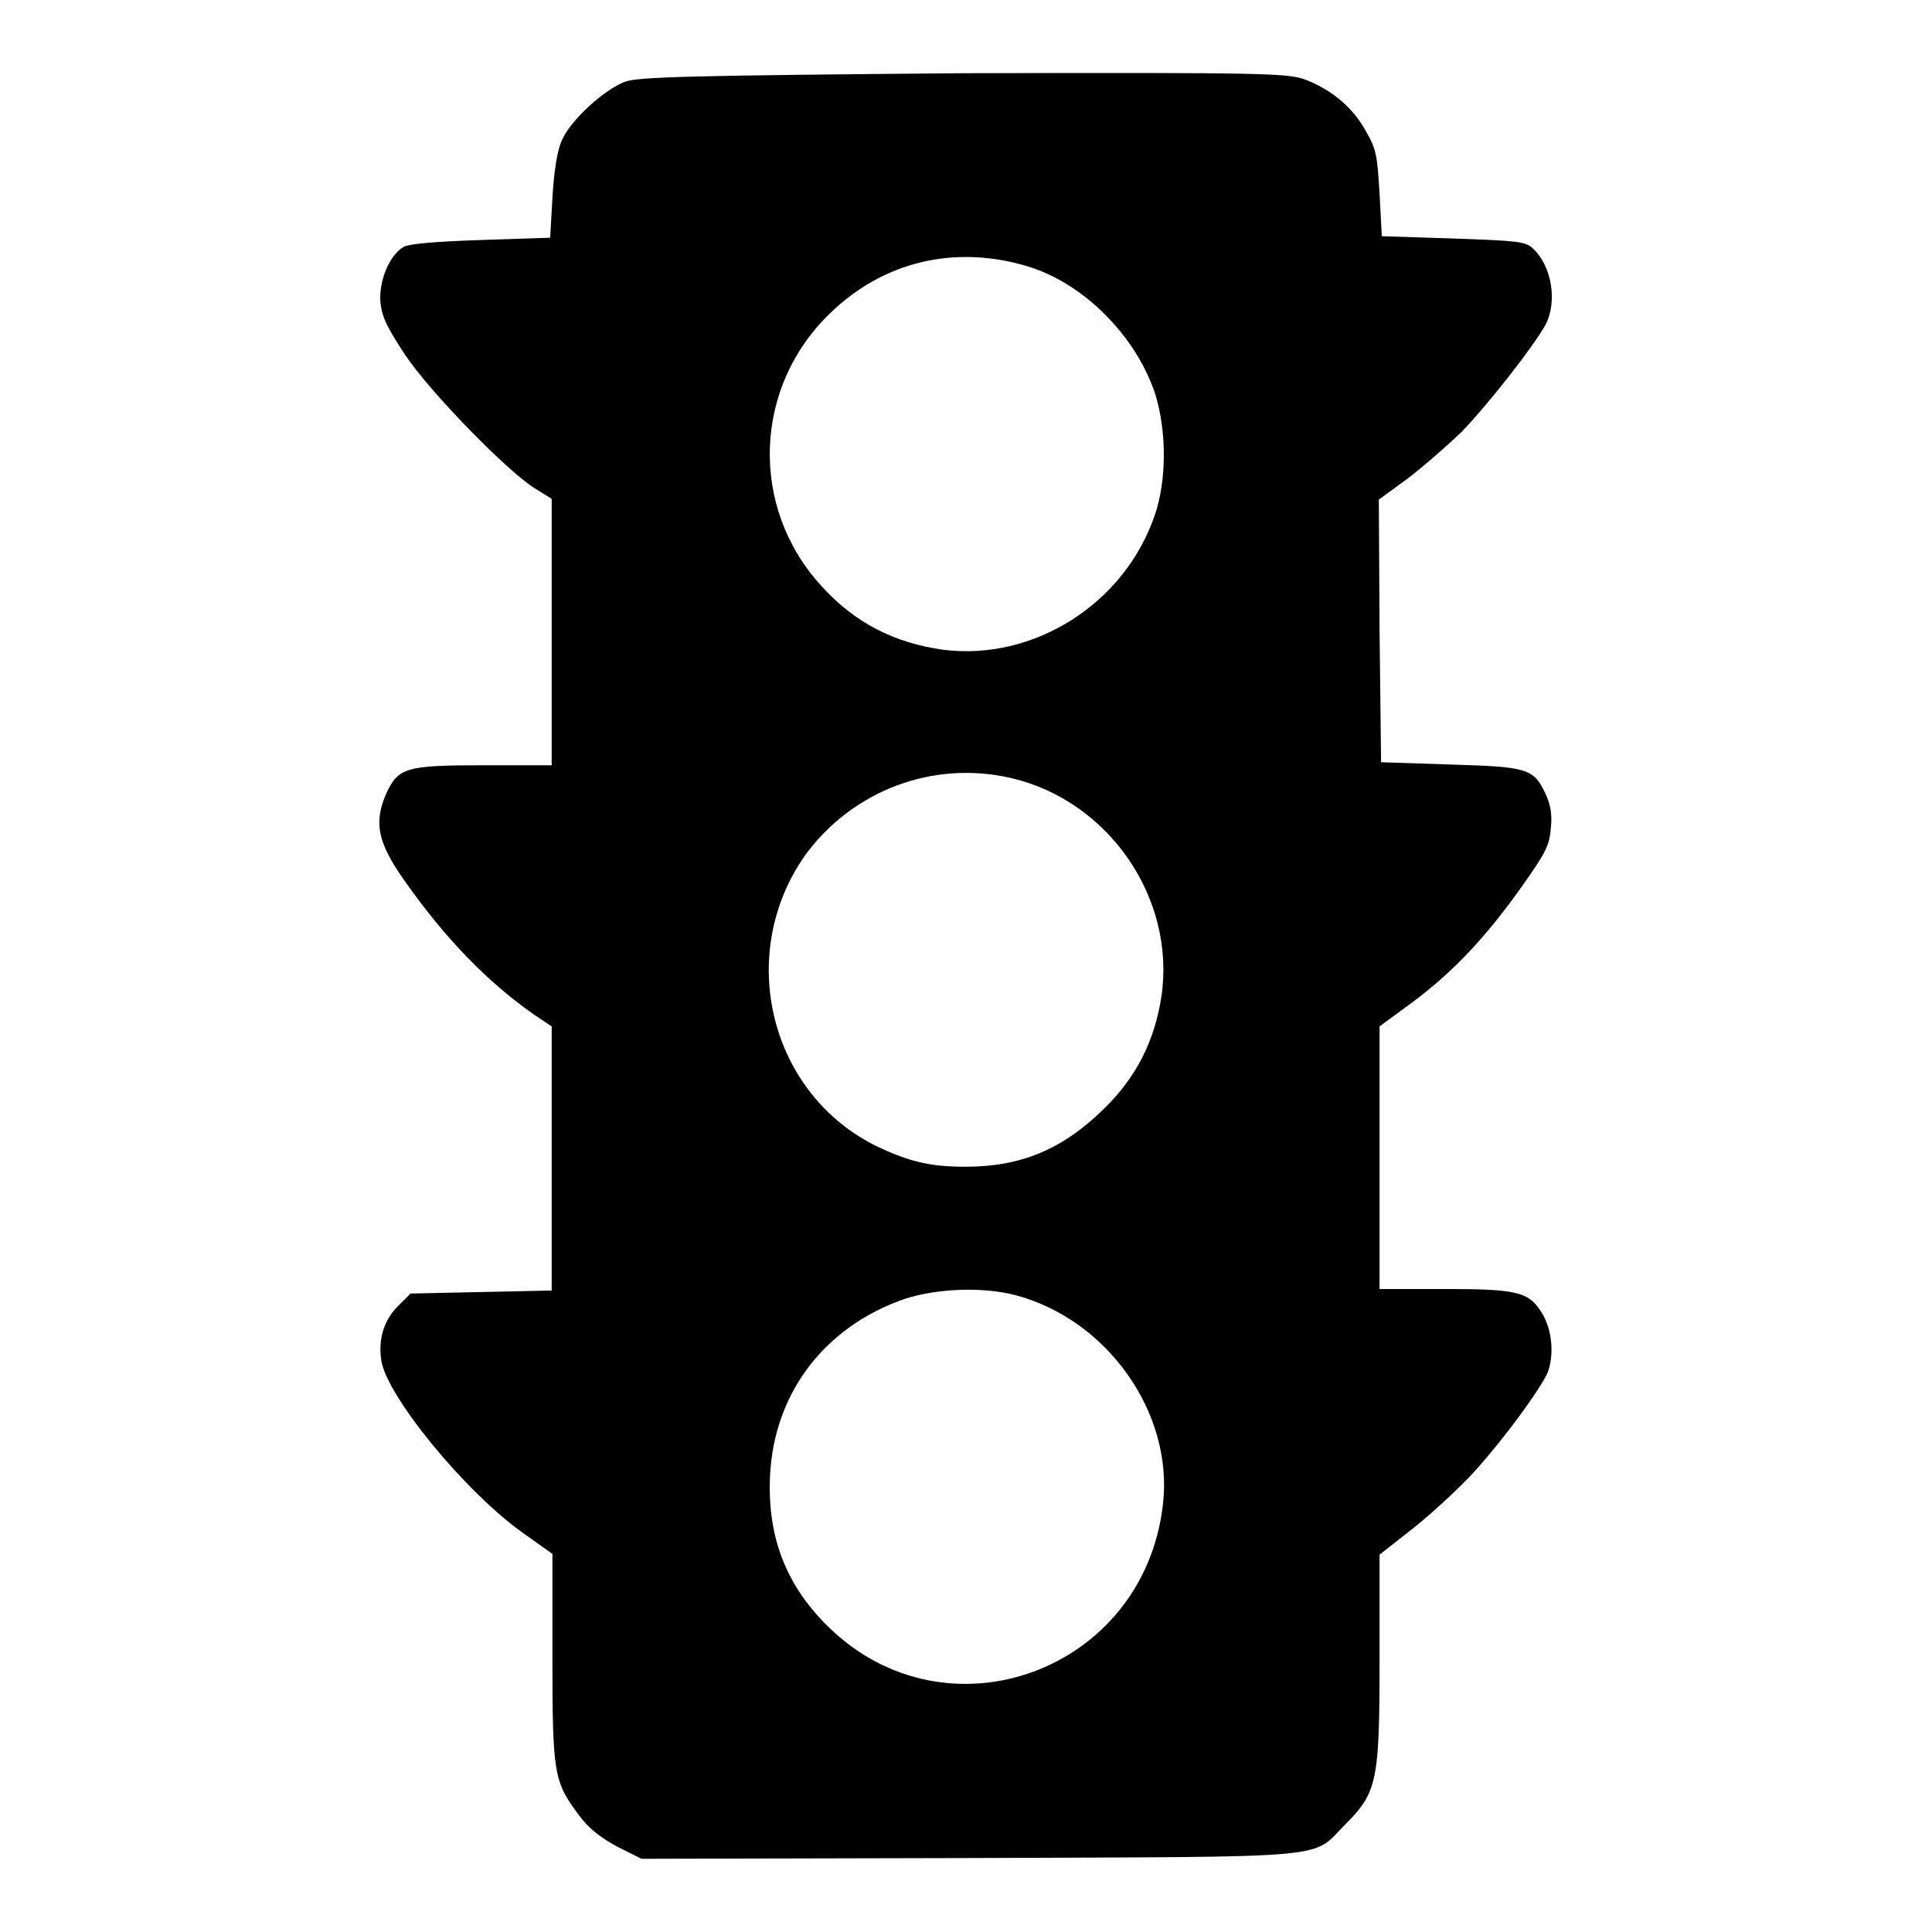
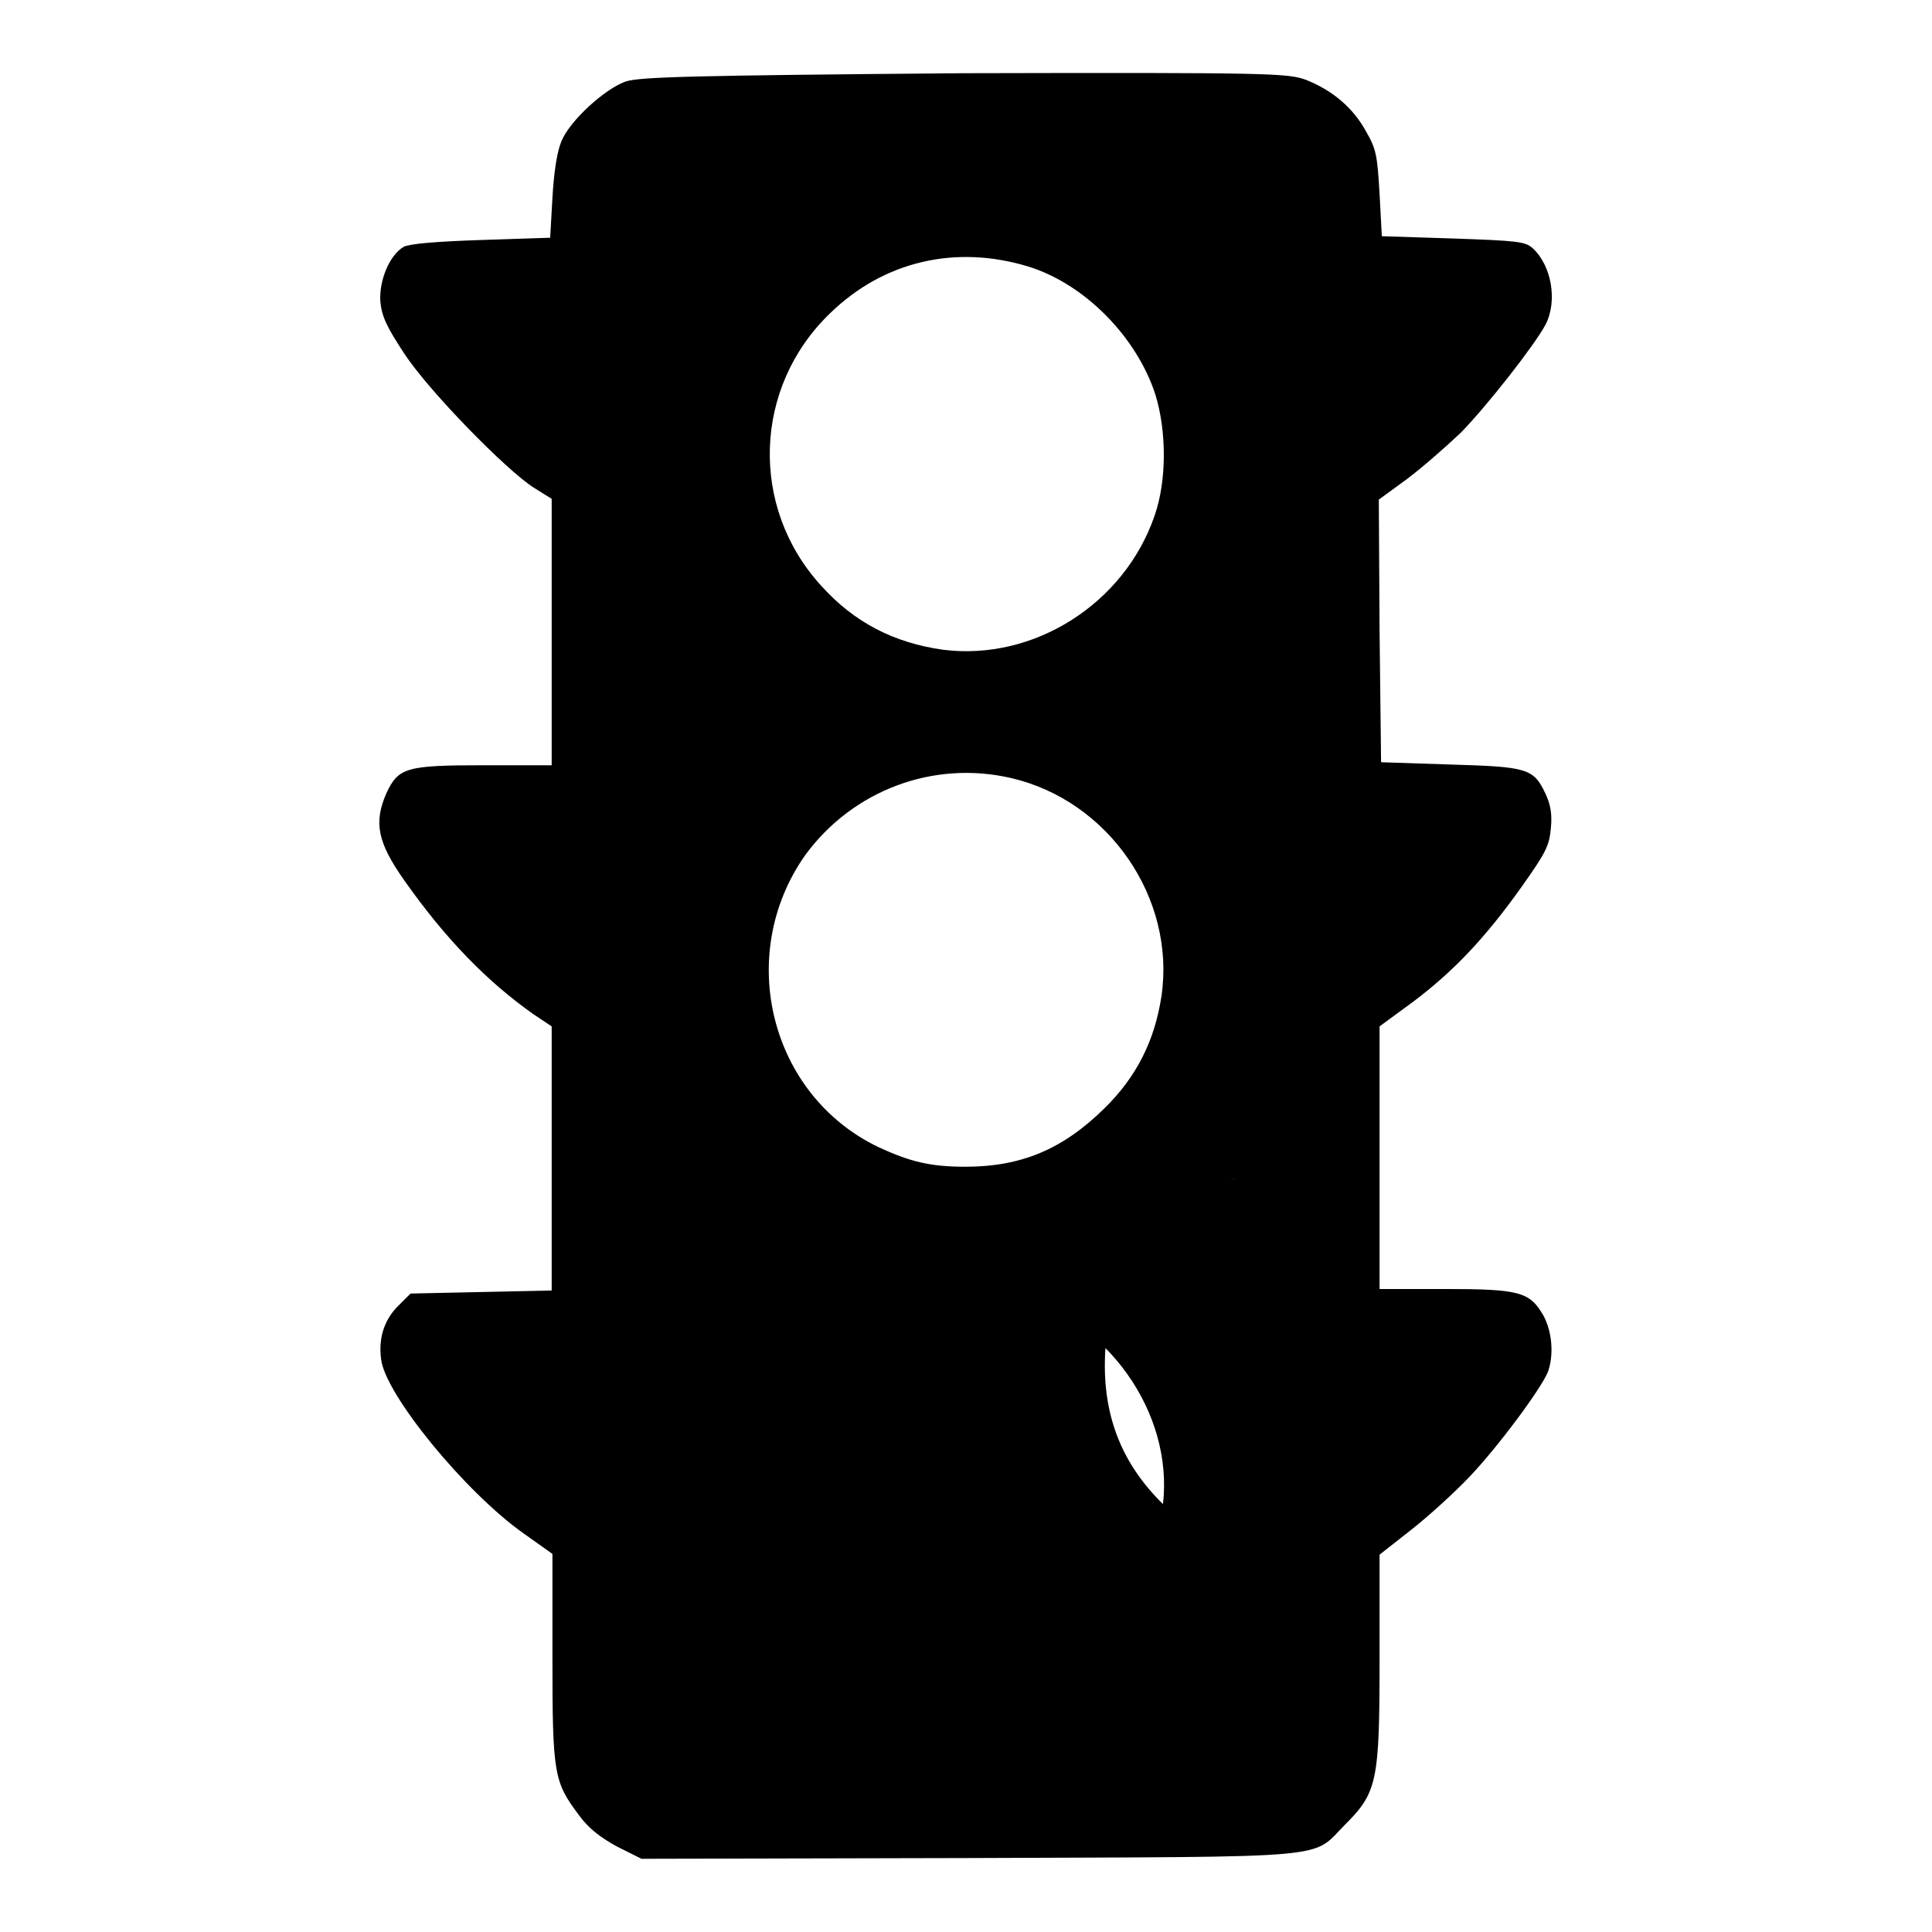
<svg xmlns="http://www.w3.org/2000/svg" version="1.1" x="0px" y="0px" viewBox="0 0 256 256" enable-background="new 0 0 256 256" xml:space="preserve">
  <g>
    <g>
      <g>
-         <path fill="#000000" d="M82.9,10.8c-2.8,1-7.4,5.2-8.5,7.9c-0.6,1.4-1,4.1-1.2,7.5l-0.3,5.3l-9.1,0.3c-6.1,0.2-9.5,0.5-10.3,0.9c-1.9,1.1-3.3,4.5-3.1,7.3c0.2,2,0.9,3.4,3.2,6.9c3.3,5,13.5,15.4,17.1,17.7l2.4,1.5v17.6v17.7h-8.9c-10.4,0-11.4,0.3-13,3.7c-1.7,3.9-1.2,6.5,2.4,11.6c5.5,7.8,11,13.4,17.1,17.7l2.4,1.6v17.5v17.5l-9.3,0.2l-9.4,0.2l-1.5,1.5c-1.9,1.8-2.8,4.3-2.4,7.2c0.5,4.6,11.1,17.6,18.9,23.1l3.8,2.7v13.8c0,15.4,0.2,16.4,3.5,20.8c1.3,1.8,2.9,3,5.1,4.2l3.2,1.6l43.5-0.1c49.3-0.2,45.1,0.2,49.8-4.5c4.2-4.2,4.5-5.8,4.5-21.8V206l4.2-3.3c2.3-1.8,5.8-5,7.7-7c3.9-4.1,9.5-11.7,10.4-13.9c0.8-2.2,0.6-5.3-0.6-7.5c-1.8-3.1-3.1-3.5-13-3.5h-8.7v-17.4V136l4.5-3.3c5.3-4,9.5-8.4,14.4-15.3c3.1-4.4,3.6-5.3,3.8-7.7c0.2-1.9-0.1-3.2-0.7-4.5c-1.6-3.4-2.4-3.6-12.7-3.9l-9.1-0.3l-0.2-17.4l-0.1-17.4l3.7-2.7c2-1.5,5.2-4.3,7.2-6.2c3.5-3.6,9.7-11.5,11.2-14.3c1.6-3.1,0.8-7.8-1.7-10.1c-1-0.9-2-1-10.6-1.3l-9.4-0.3l-0.3-5.6c-0.3-5-0.4-5.9-1.8-8.3c-1.7-3.1-4.4-5.4-7.9-6.8c-2.4-0.9-4.5-1-45.3-0.9C91.1,10,84.8,10.2,82.9,10.8z M136.2,35.3c7.5,2.3,14.4,9.3,16.9,17c1.5,4.9,1.5,11.4-0.1,16c-4,11.7-16,19.3-28,17.8c-6.5-0.9-11.8-3.6-16.2-8.5c-9.5-10.4-9-26.3,1.2-36.1C117.1,34.6,126.6,32.4,136.2,35.3z M134,103.1c12.9,3,21.8,15.9,19.9,28.9c-0.9,5.9-3.3,10.7-7.6,14.9c-5.5,5.4-11,7.7-18.4,7.7c-4.7,0-7.4-0.7-11.5-2.6c-14.4-6.9-19-25.5-9.7-38.7C113,104.7,123.7,100.7,134,103.1z M134.5,171.6c12.2,3.2,21,15.6,19.6,27.7c-2.5,22.2-28.7,31.7-44.4,16.2c-5.3-5.2-7.8-11.3-7.7-18.8c0.1-11.5,6.9-20.8,17.9-24.6C124.3,170.7,130.2,170.5,134.5,171.6z" />
+         <path fill="#000000" d="M82.9,10.8c-2.8,1-7.4,5.2-8.5,7.9c-0.6,1.4-1,4.1-1.2,7.5l-0.3,5.3l-9.1,0.3c-6.1,0.2-9.5,0.5-10.3,0.9c-1.9,1.1-3.3,4.5-3.1,7.3c0.2,2,0.9,3.4,3.2,6.9c3.3,5,13.5,15.4,17.1,17.7l2.4,1.5v17.6v17.7h-8.9c-10.4,0-11.4,0.3-13,3.7c-1.7,3.9-1.2,6.5,2.4,11.6c5.5,7.8,11,13.4,17.1,17.7l2.4,1.6v17.5v17.5l-9.3,0.2l-9.4,0.2l-1.5,1.5c-1.9,1.8-2.8,4.3-2.4,7.2c0.5,4.6,11.1,17.6,18.9,23.1l3.8,2.7v13.8c0,15.4,0.2,16.4,3.5,20.8c1.3,1.8,2.9,3,5.1,4.2l3.2,1.6l43.5-0.1c49.3-0.2,45.1,0.2,49.8-4.5c4.2-4.2,4.5-5.8,4.5-21.8V206l4.2-3.3c2.3-1.8,5.8-5,7.7-7c3.9-4.1,9.5-11.7,10.4-13.9c0.8-2.2,0.6-5.3-0.6-7.5c-1.8-3.1-3.1-3.5-13-3.5h-8.7v-17.4V136l4.5-3.3c5.3-4,9.5-8.4,14.4-15.3c3.1-4.4,3.6-5.3,3.8-7.7c0.2-1.9-0.1-3.2-0.7-4.5c-1.6-3.4-2.4-3.6-12.7-3.9l-9.1-0.3l-0.2-17.4l-0.1-17.4l3.7-2.7c2-1.5,5.2-4.3,7.2-6.2c3.5-3.6,9.7-11.5,11.2-14.3c1.6-3.1,0.8-7.8-1.7-10.1c-1-0.9-2-1-10.6-1.3l-9.4-0.3l-0.3-5.6c-0.3-5-0.4-5.9-1.8-8.3c-1.7-3.1-4.4-5.4-7.9-6.8c-2.4-0.9-4.5-1-45.3-0.9C91.1,10,84.8,10.2,82.9,10.8z M136.2,35.3c7.5,2.3,14.4,9.3,16.9,17c1.5,4.9,1.5,11.4-0.1,16c-4,11.7-16,19.3-28,17.8c-6.5-0.9-11.8-3.6-16.2-8.5c-9.5-10.4-9-26.3,1.2-36.1C117.1,34.6,126.6,32.4,136.2,35.3z M134,103.1c12.9,3,21.8,15.9,19.9,28.9c-0.9,5.9-3.3,10.7-7.6,14.9c-5.5,5.4-11,7.7-18.4,7.7c-4.7,0-7.4-0.7-11.5-2.6c-14.4-6.9-19-25.5-9.7-38.7C113,104.7,123.7,100.7,134,103.1z M134.5,171.6c12.2,3.2,21,15.6,19.6,27.7c-5.3-5.2-7.8-11.3-7.7-18.8c0.1-11.5,6.9-20.8,17.9-24.6C124.3,170.7,130.2,170.5,134.5,171.6z" />
      </g>
    </g>
  </g>
</svg>